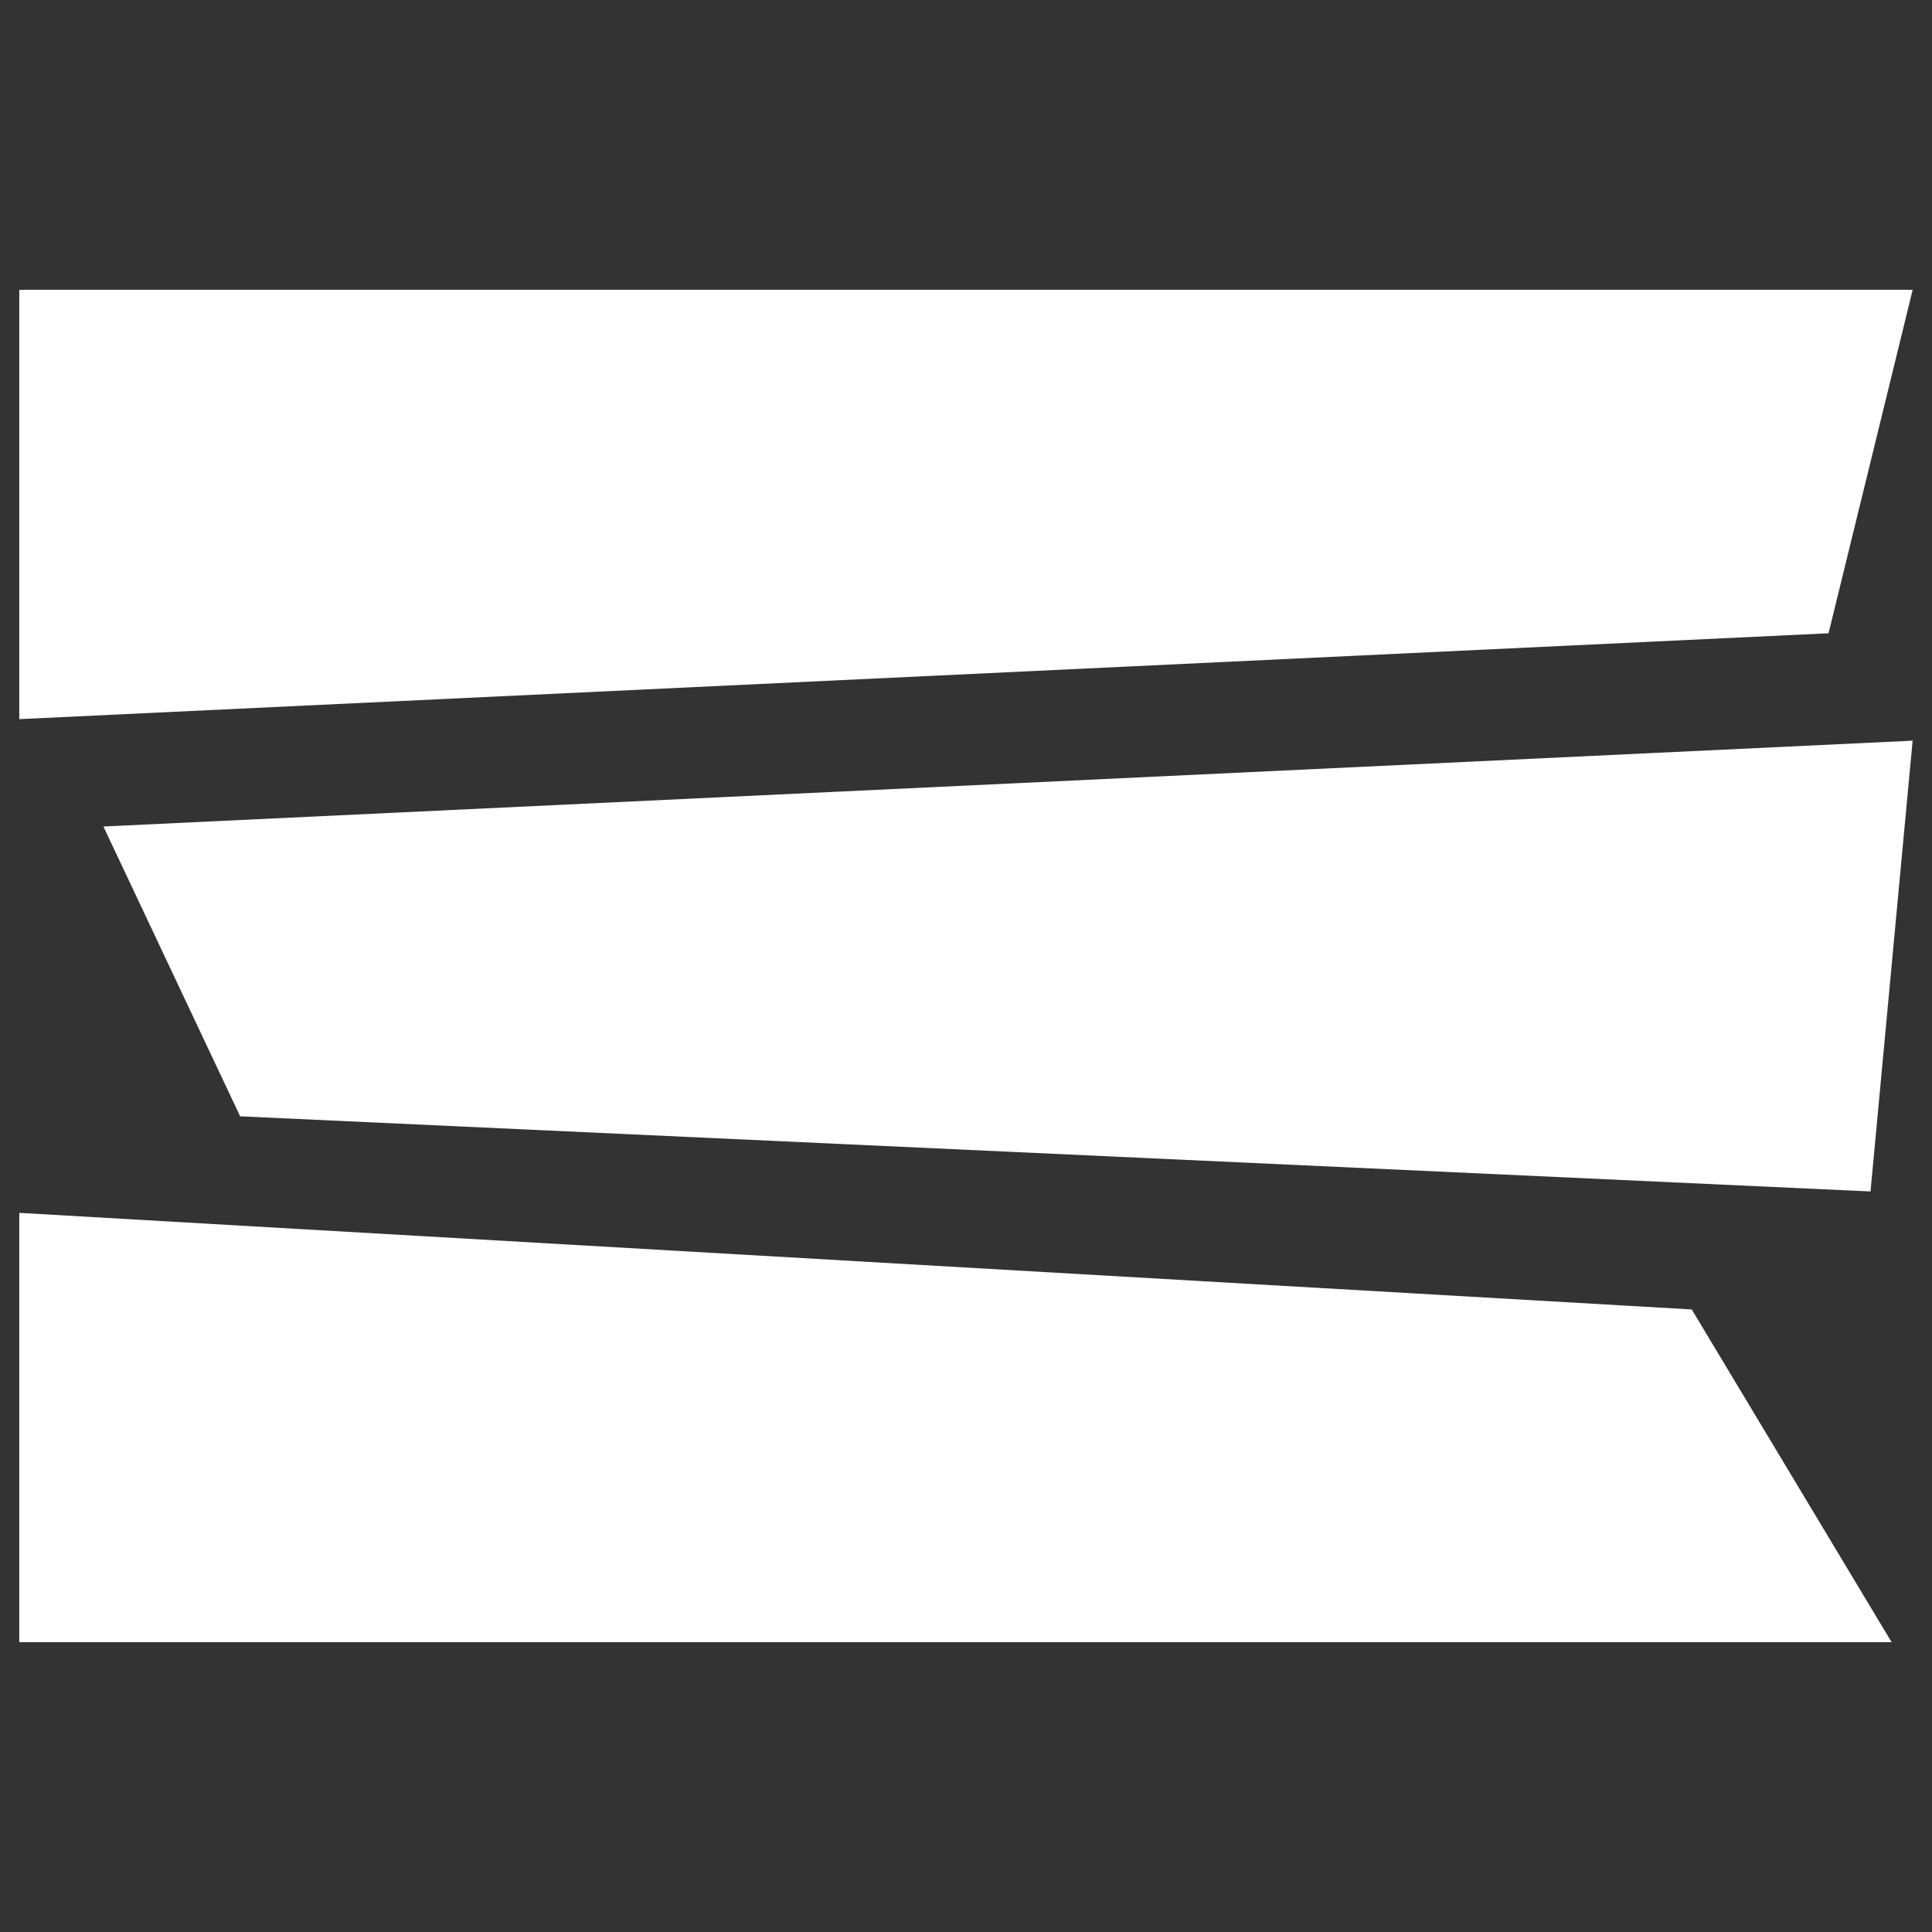
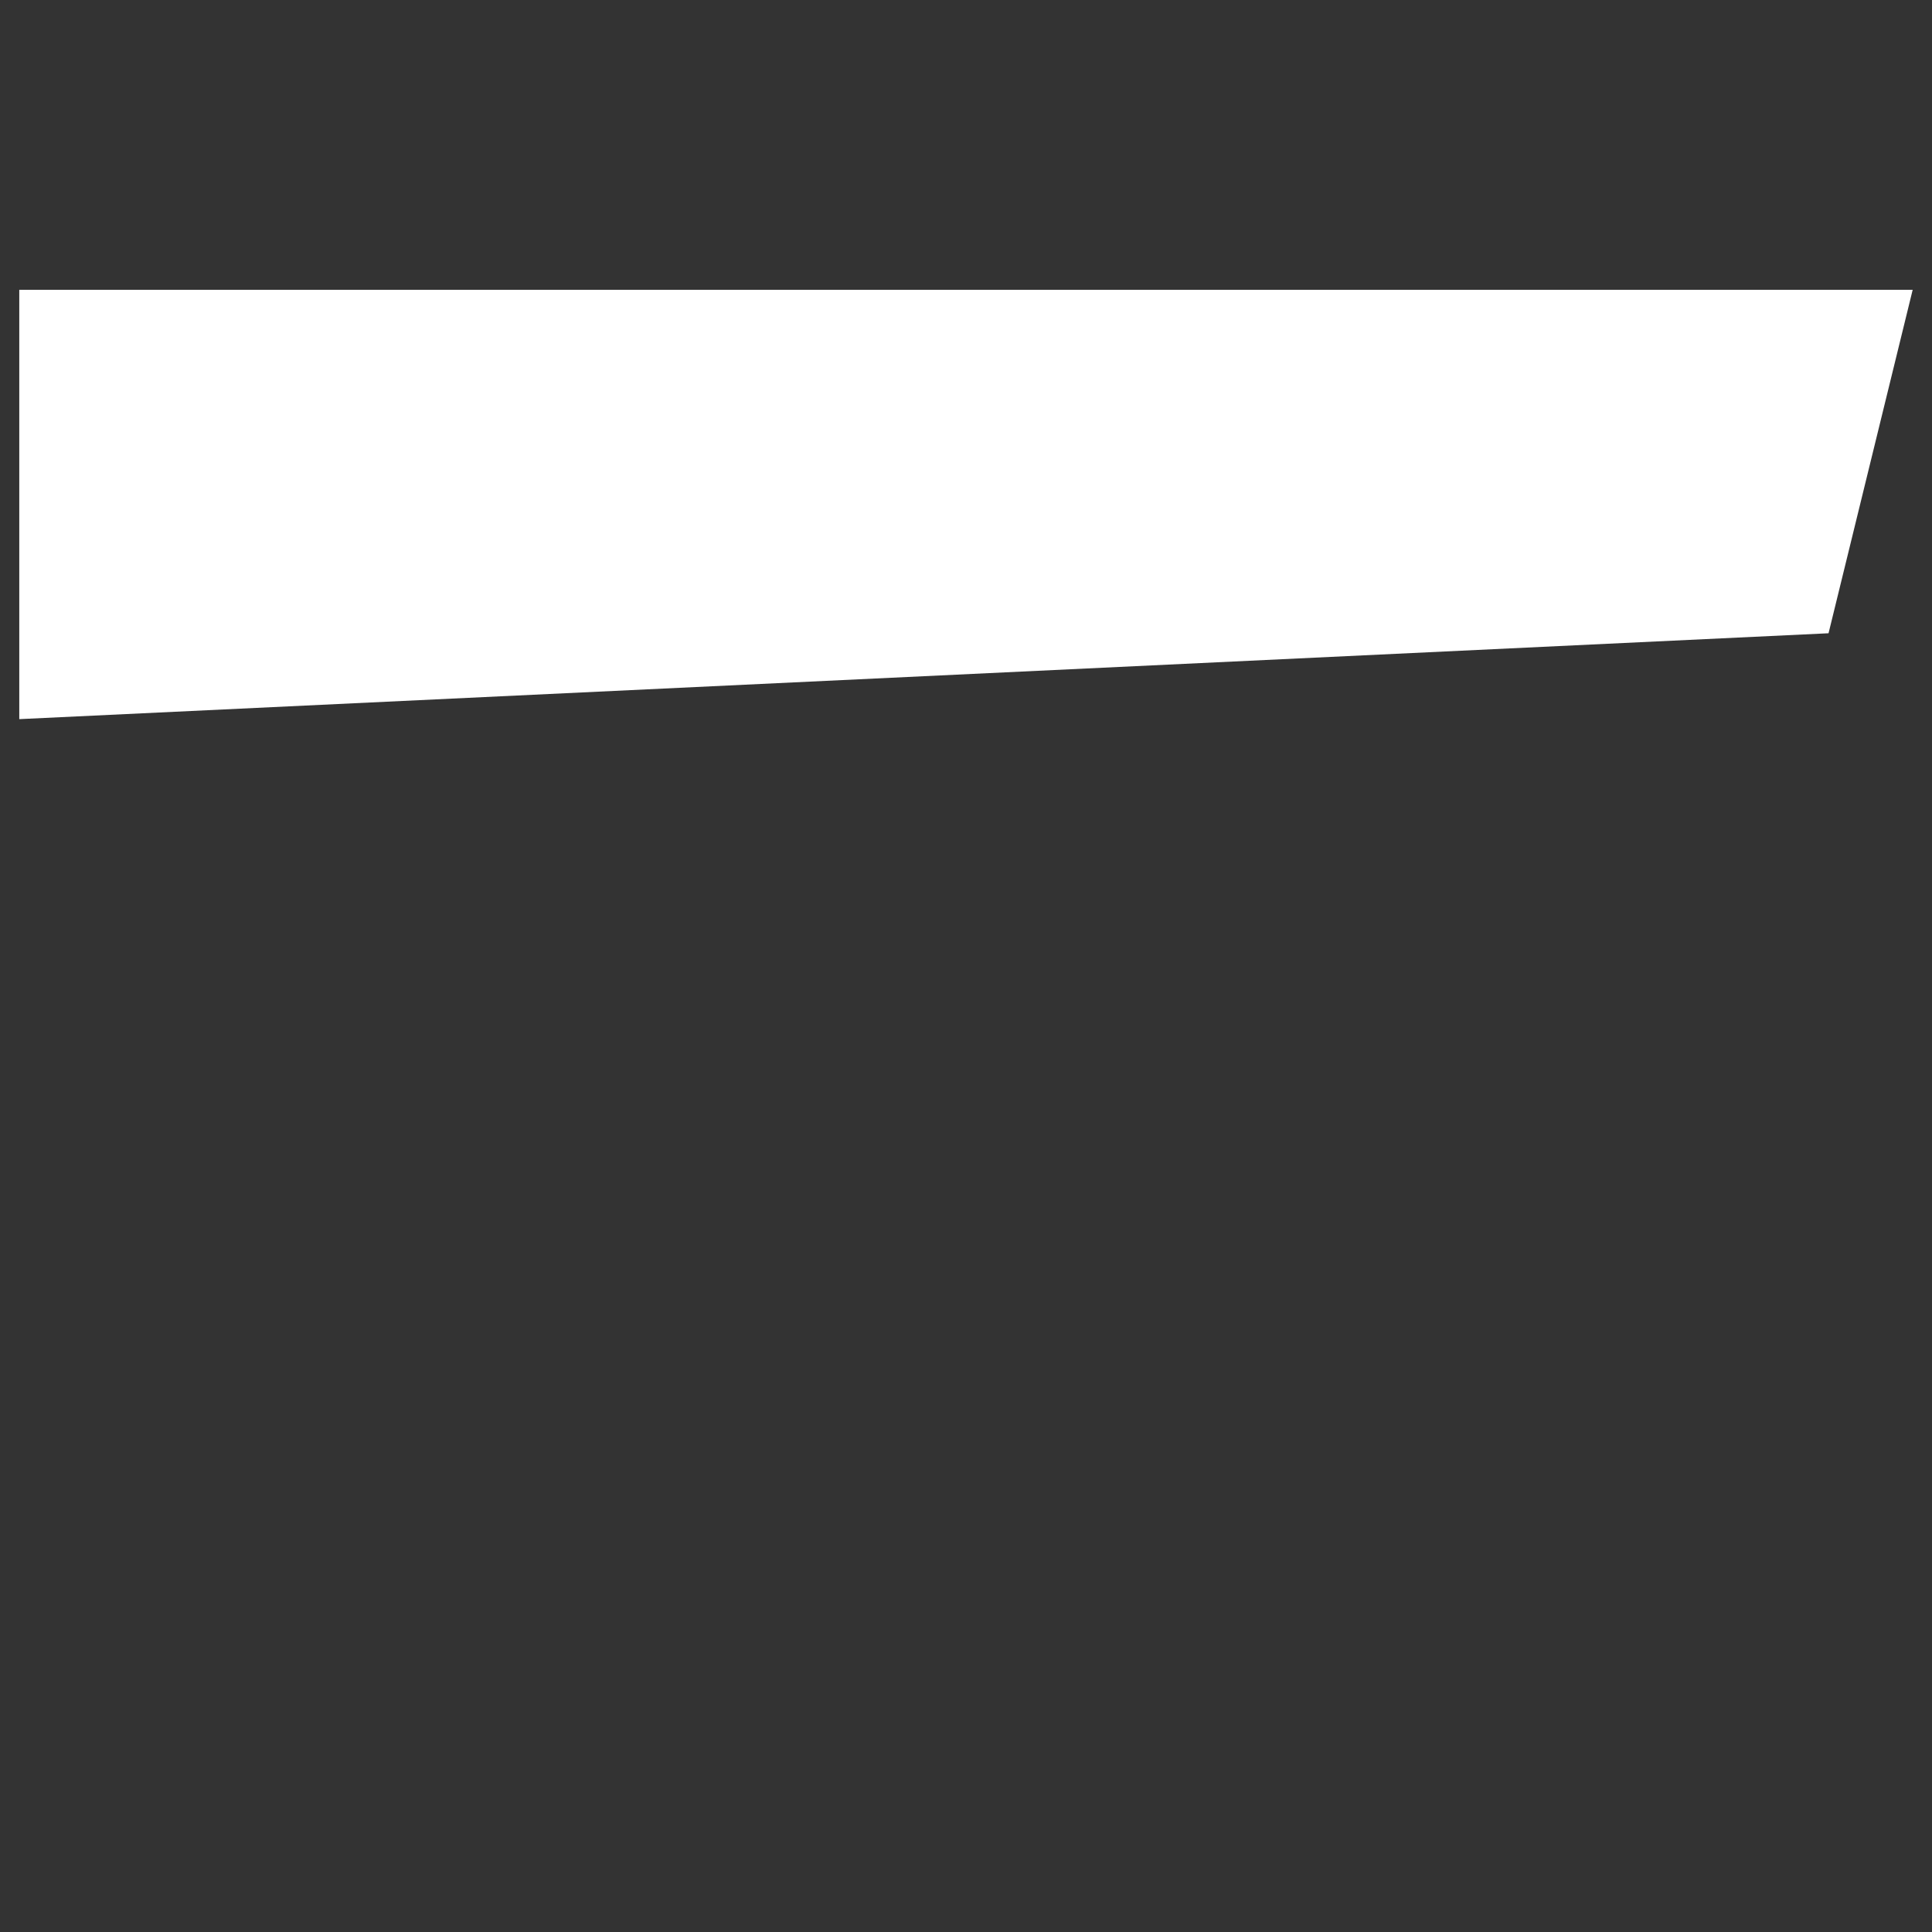
<svg xmlns="http://www.w3.org/2000/svg" width="40" height="40" viewBox="0 0 40 40" fill="none">
  <rect x="0" y="0" width="40" height="40" fill="#333333" stroke="none" />
  <path d="M0.399 6H39.6L37.858 13.111L0.399 14.889V6Z" fill="white" />
-   <path d="M38.727 24.668L4.972 23.112L2.141 17.112L39.599 15.335L38.727 24.668Z" fill="white" />
-   <path d="M0.399 25.111L35.026 27.111L39.164 34H0.399V25.111Z" fill="white" />
</svg>